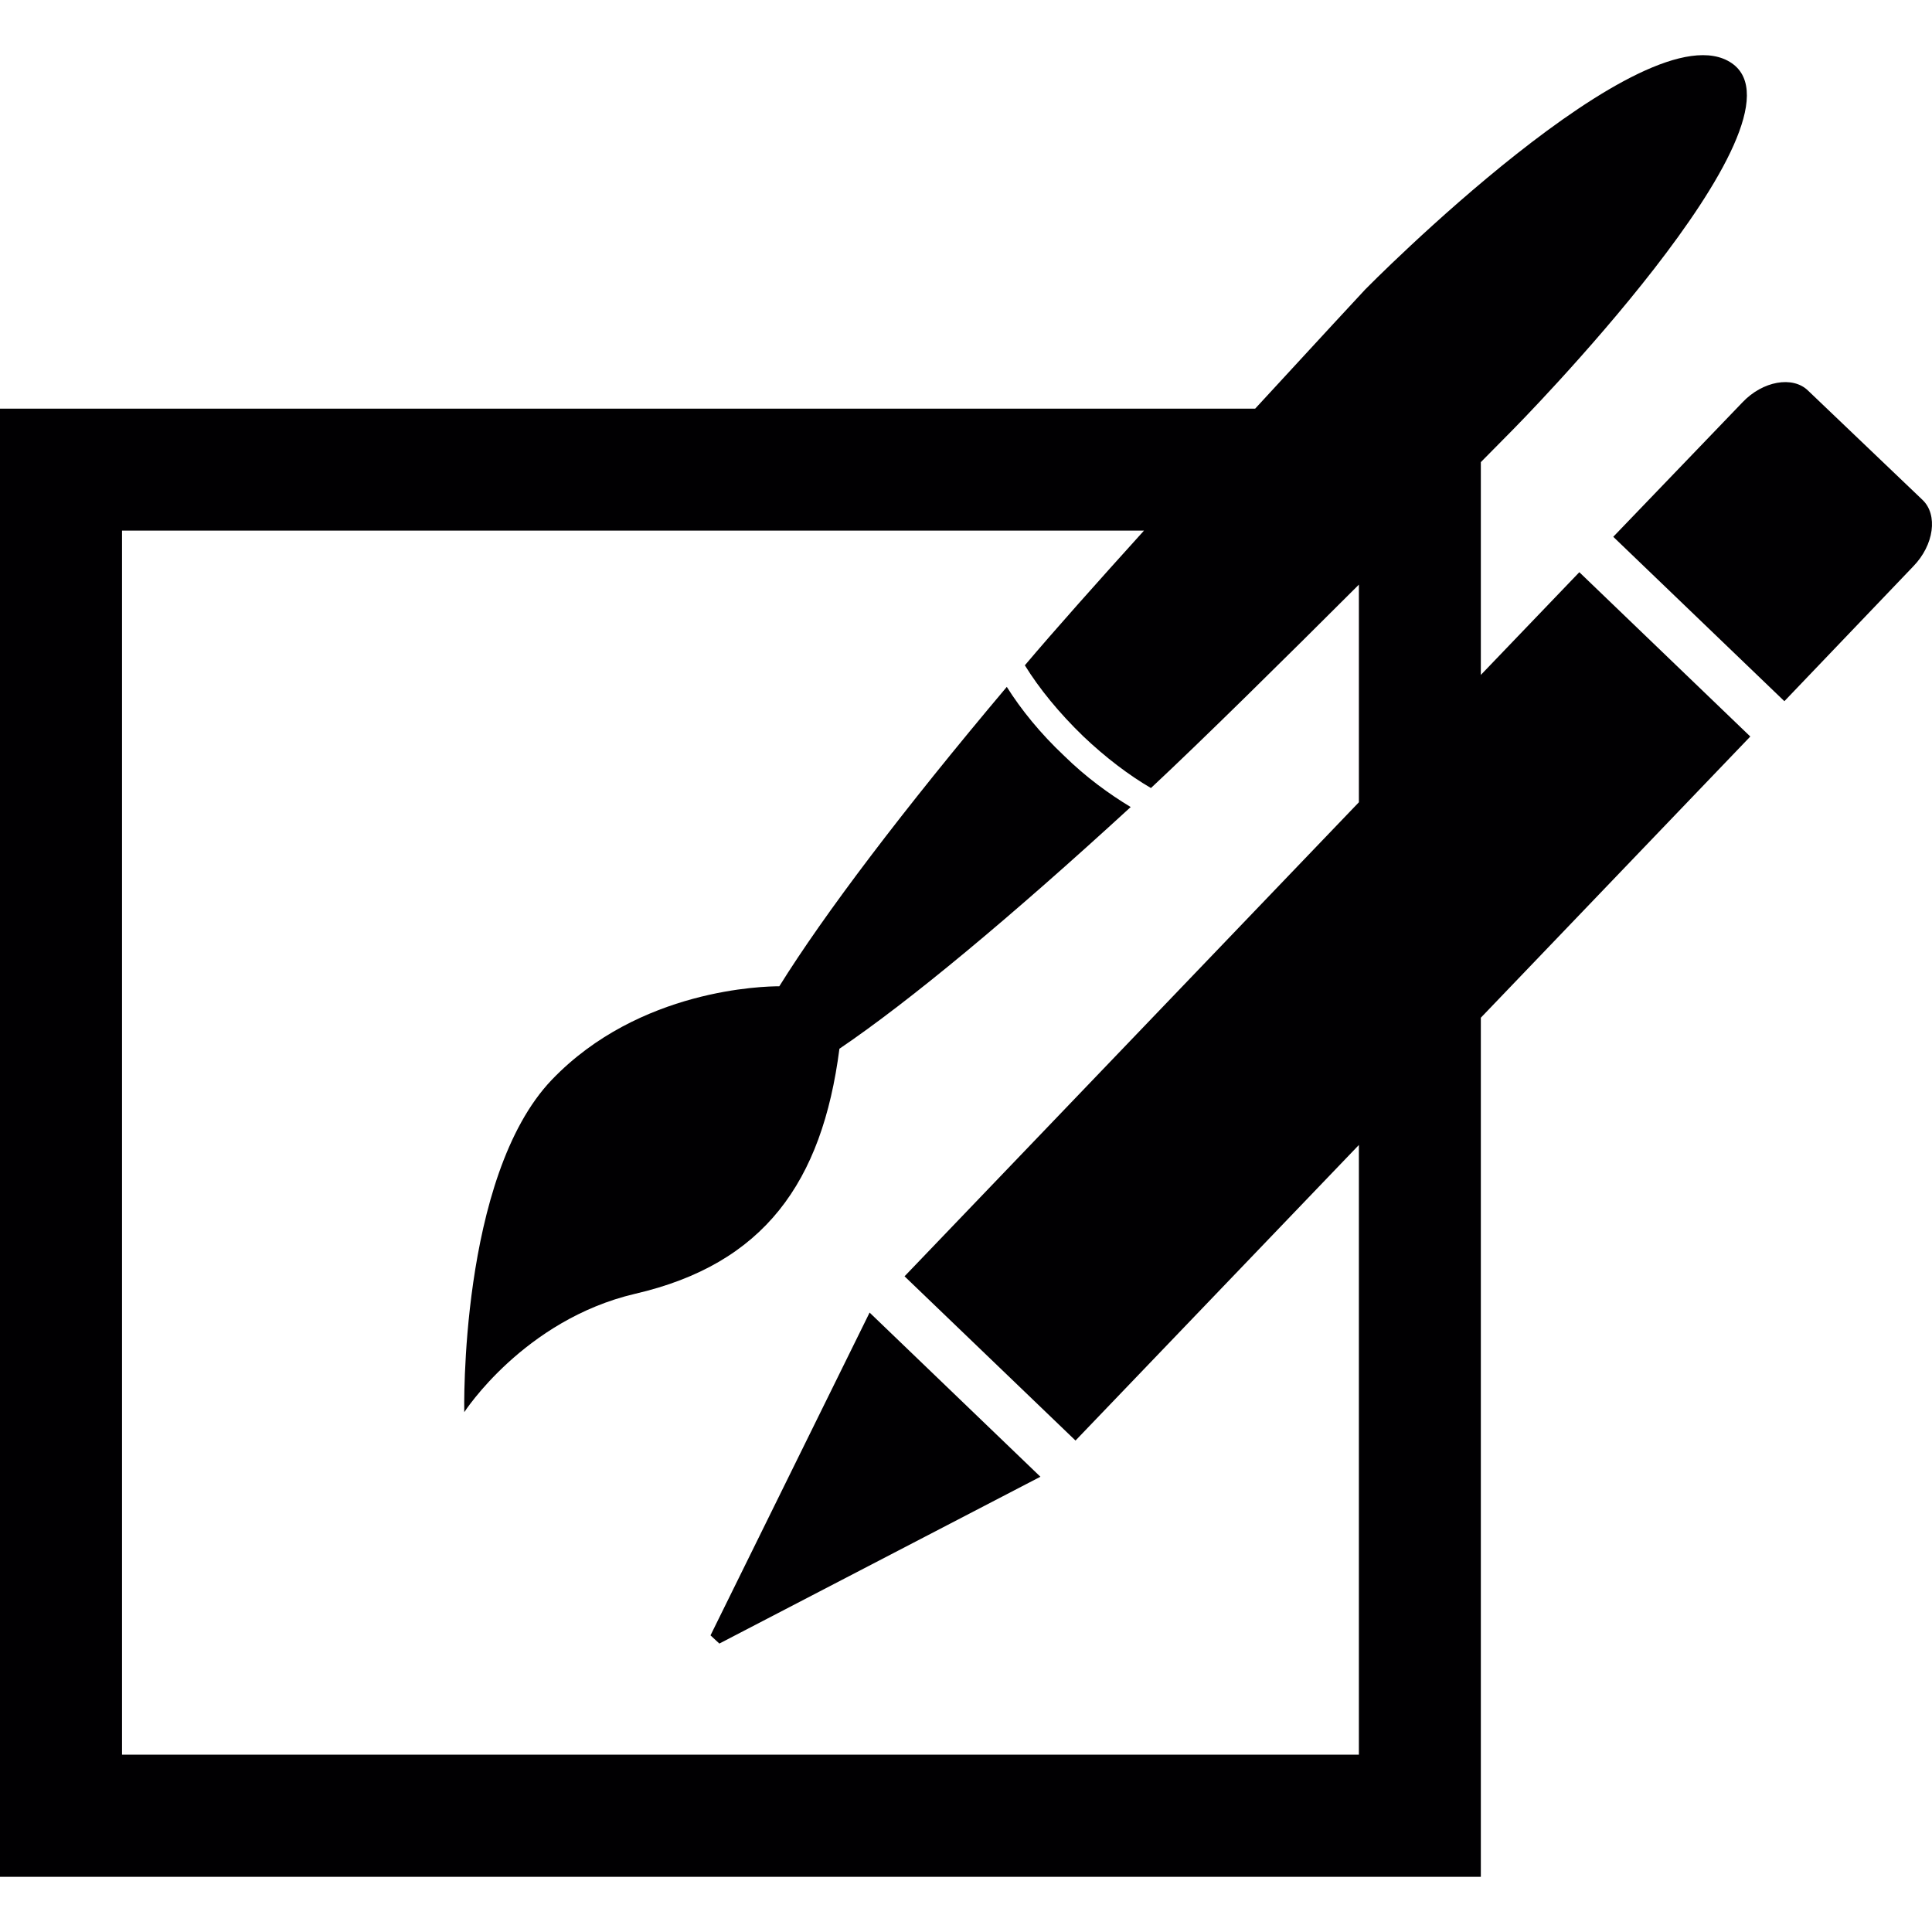
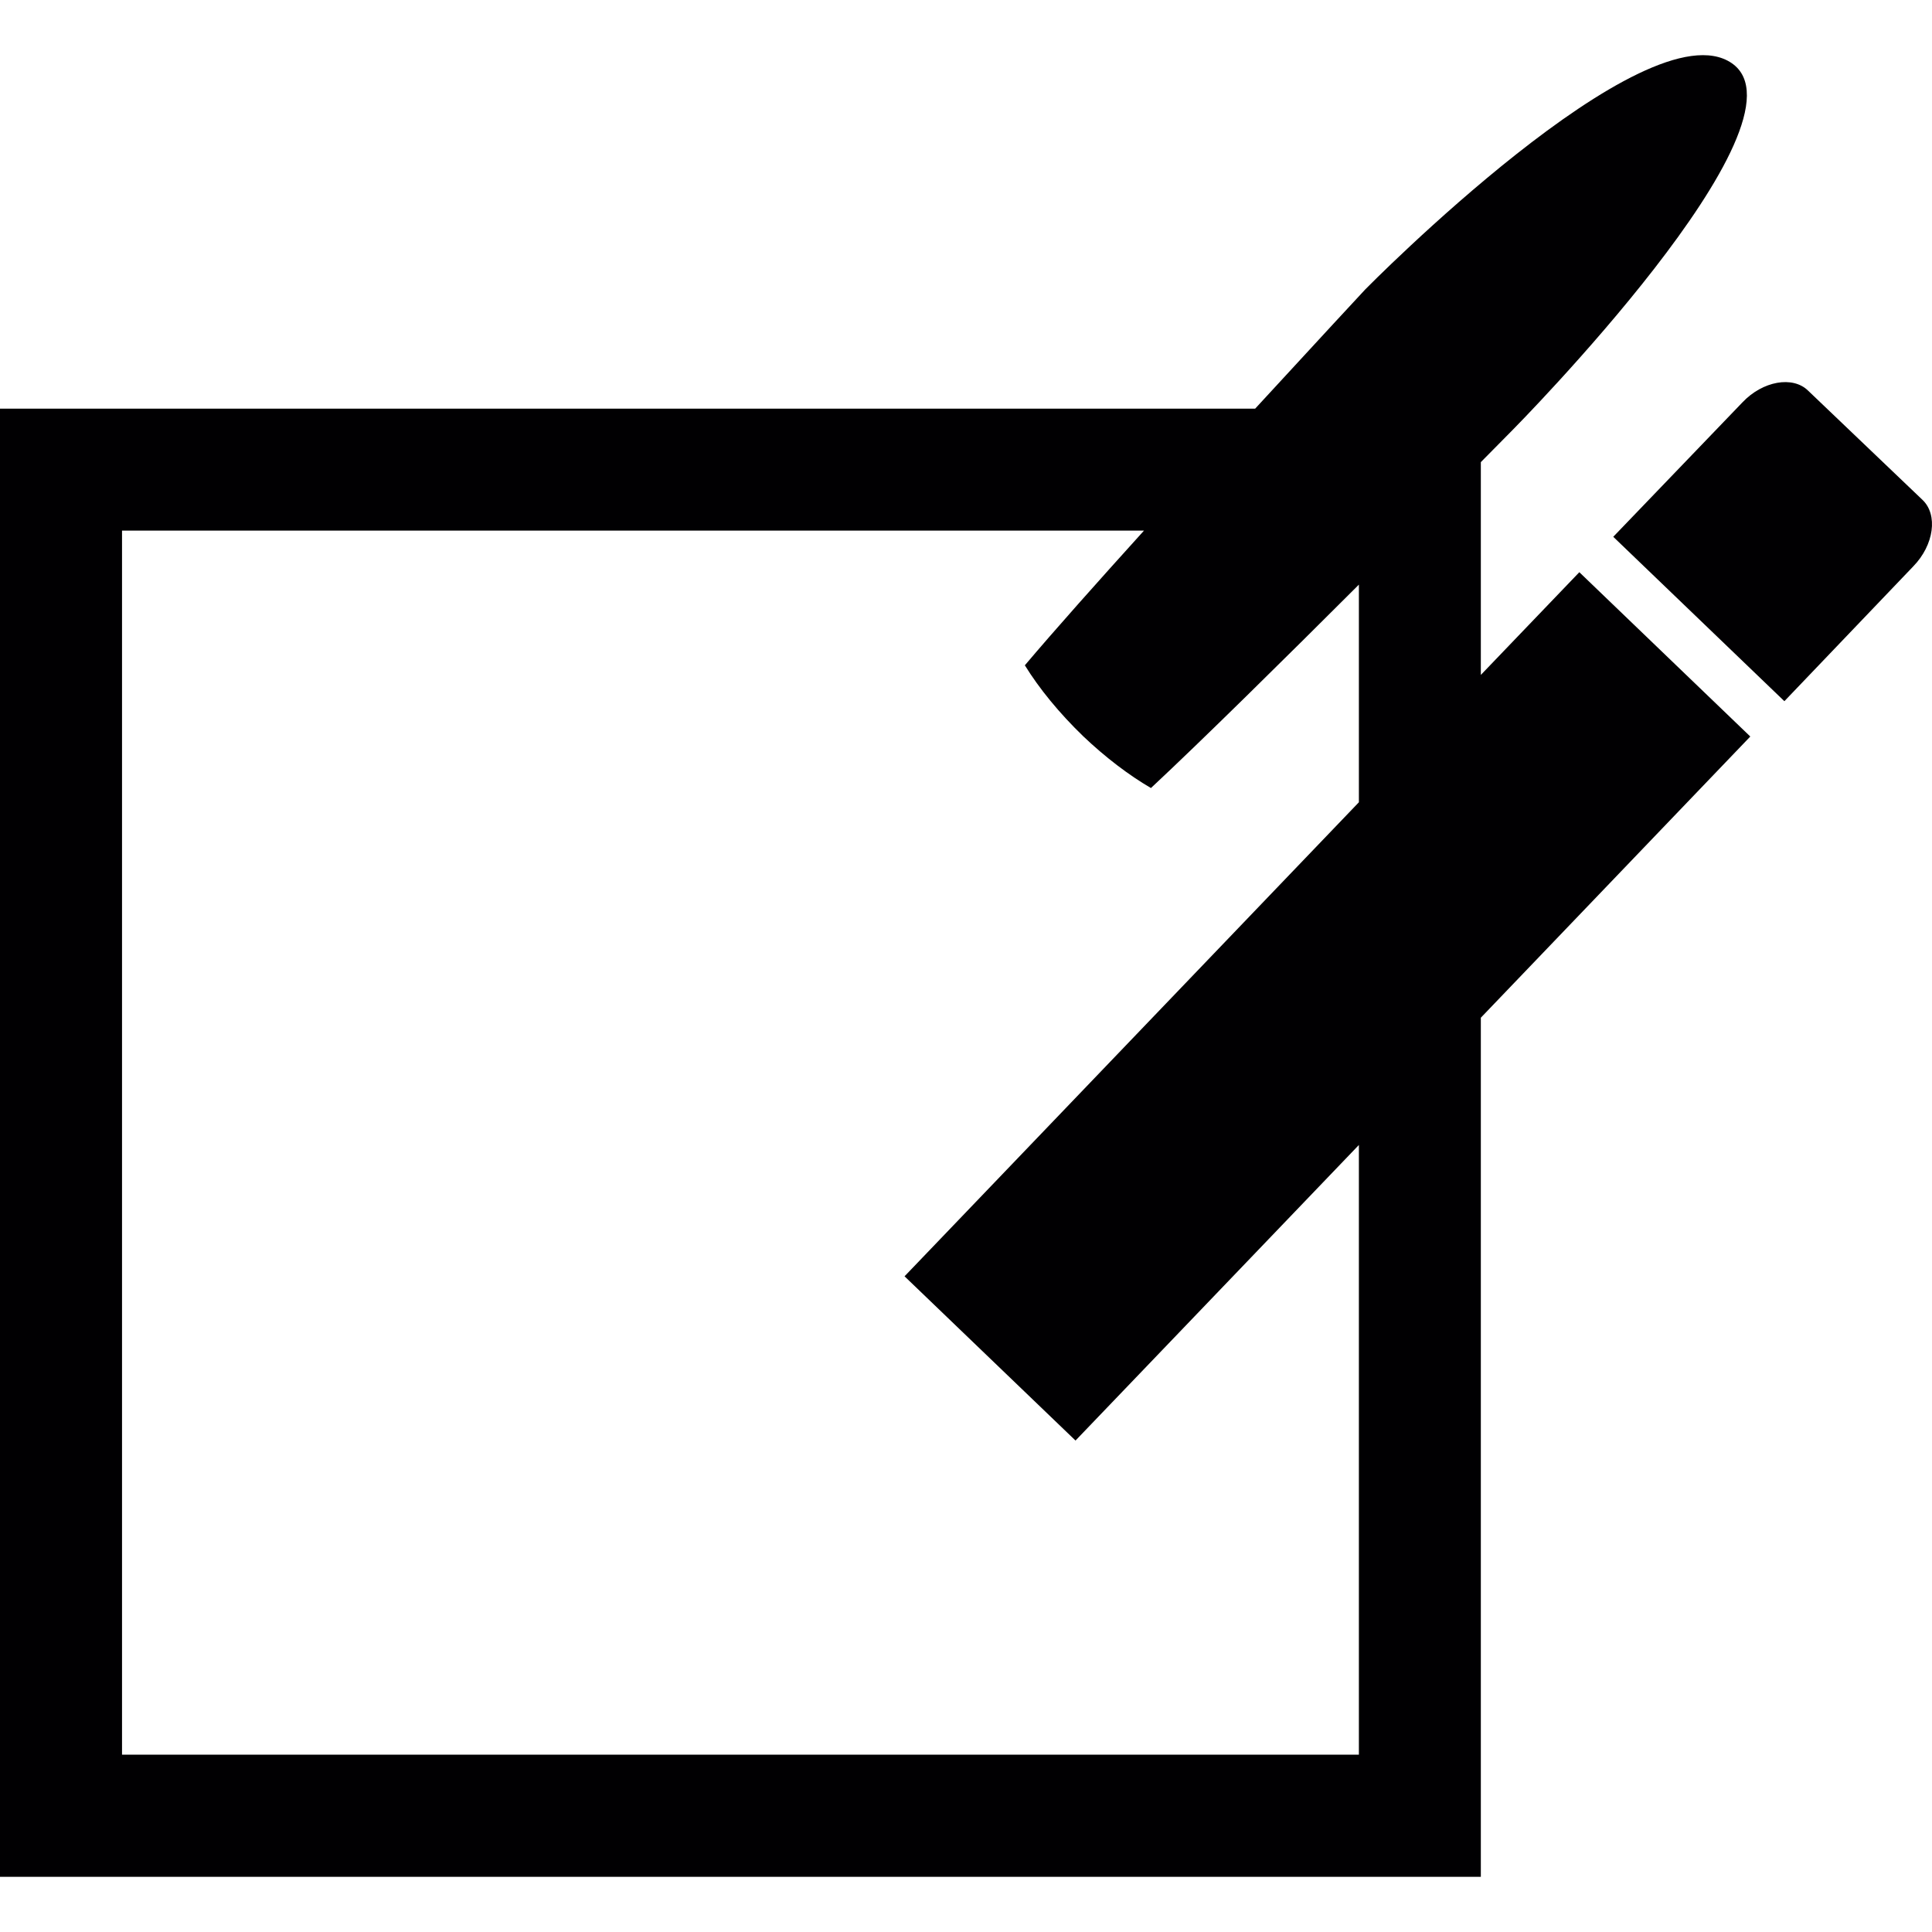
<svg xmlns="http://www.w3.org/2000/svg" height="800px" width="800px" version="1.1" id="Capa_1" viewBox="0 0 533.108 533.108" xml:space="preserve">
  <g>
    <g>
      <g>
-         <path style="fill:#010002;" d="M231.627,289.386c19.306-13.072,47.154-36.217,80.373-66.697     c-5.997-3.624-12.36-8.24-18.357-14.129c-6.579-6.191-11.885-12.748-15.833-19.025c-28.797,34.168-50.411,62.771-62.771,82.616     c-3.991,0-38.633,0.626-62.771,25.799c-25.605,26.791-24.159,91.719-24.159,91.719s16.415-25.454,47.111-32.658     C210.79,348.792,226.86,326.294,231.627,289.386z" />
-         <polygon style="fill:#010002;" points="196.057,451.253 198.494,453.518 287.086,407.486 239.953,362.188    " />
        <path style="fill:#010002;" d="M435.794,157.891l-27.179,28.344v-58.716c5.414-5.479,8.801-8.909,8.801-8.909     s84.061-84.946,60.42-101.189c-23.685-16.2-101.059,62.383-101.059,62.383s-13.309,14.323-30.436,32.96H0v405.121h408.615     V280.823l74.354-77.59L435.794,157.891z M374.965,484.17c-29.228,0-312.021,0-341.293,0c0-29.207,0-308.527,0-337.755     c22.132,0,189.197,0,281.995,0c-12.705,14.043-24.72,27.524-32.874,37.166c3.969,6.428,9.448,13.137,16.092,19.565     c6.148,5.846,12.597,10.742,18.702,14.301c14.172-13.223,37.08-35.851,57.378-56.127c0,13.827,0,35.009,0,60.053L249.596,352.179     l47.175,45.32l78.194-81.559C374.965,392.861,374.965,469.61,374.965,484.17z" />
        <path style="fill:#010002;" d="M530.49,137.938l-31.558-30.134c-4.228-4.163-12.554-2.696-18.163,3.257l-35.613,37.059     l47.218,45.363l35.549-37.188C533.704,150.363,534.783,142.015,530.49,137.938z" />
      </g>
    </g>
    <g>
	</g>
    <g>
	</g>
    <g>
	</g>
    <g>
	</g>
    <g>
	</g>
    <g>
	</g>
    <g>
	</g>
    <g>
	</g>
    <g>
	</g>
    <g>
	</g>
    <g>
	</g>
    <g>
	</g>
    <g>
	</g>
    <g>
	</g>
    <g>
	</g>
  </g>
</svg>